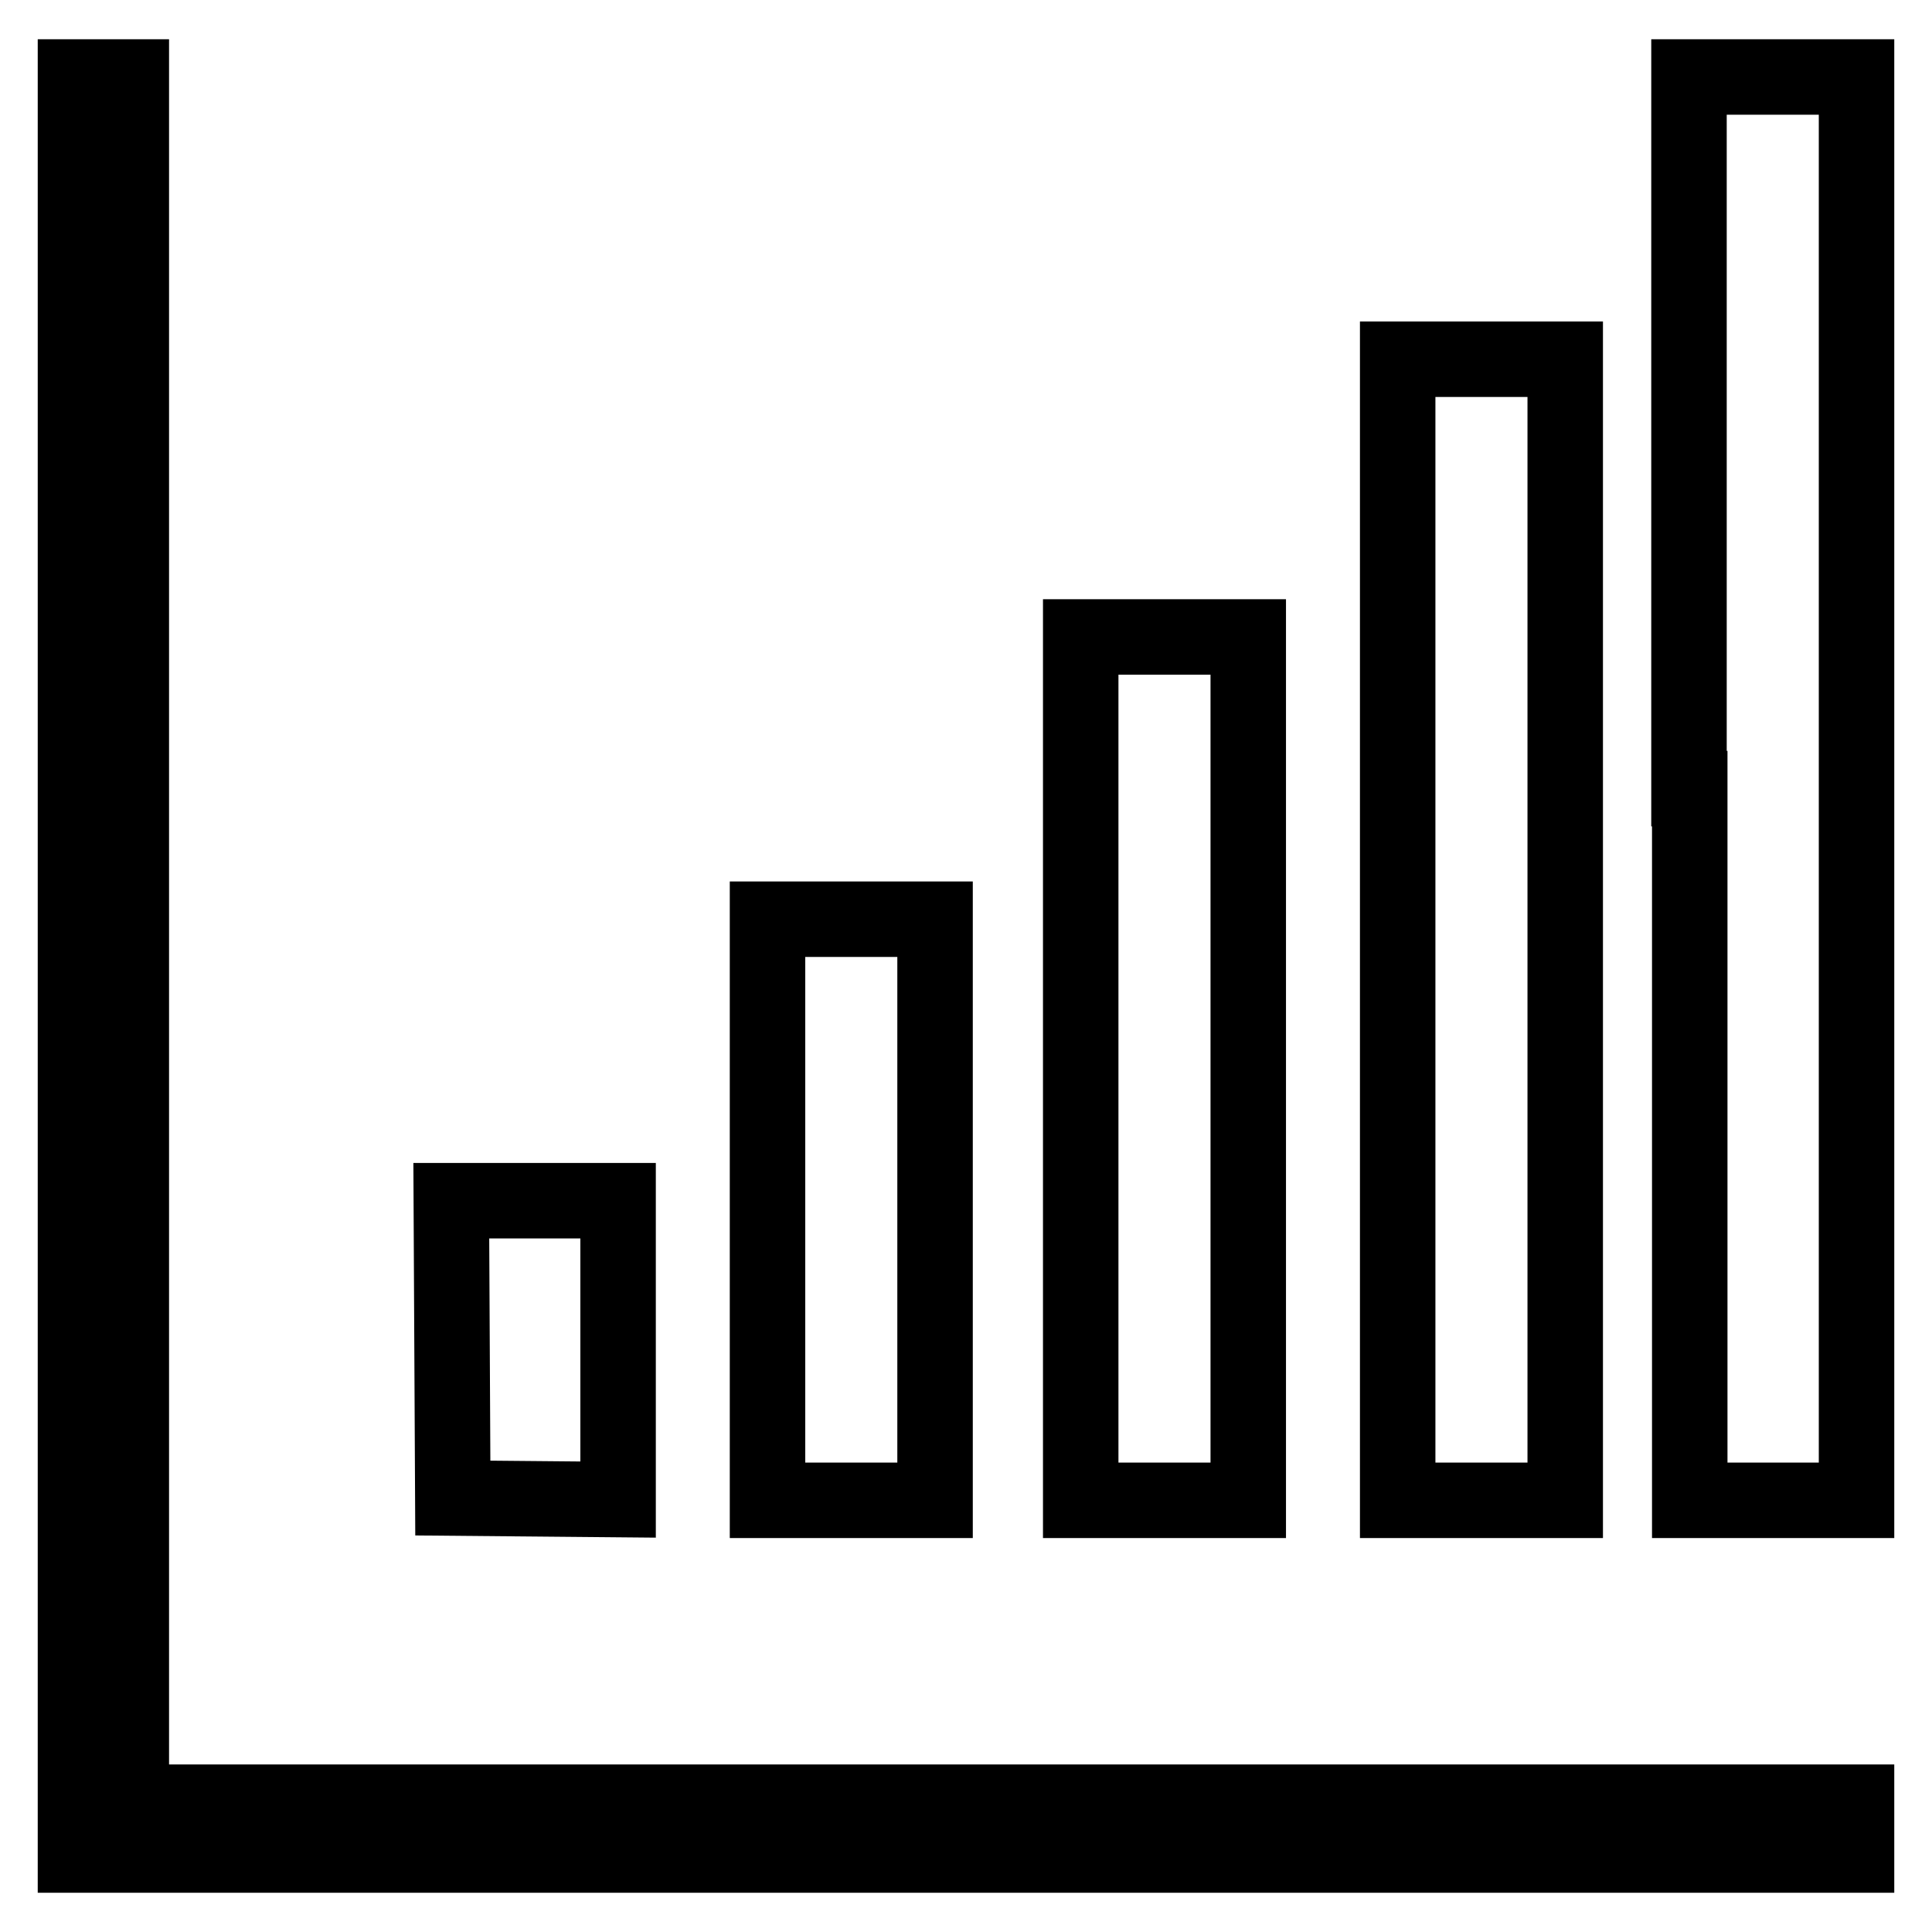
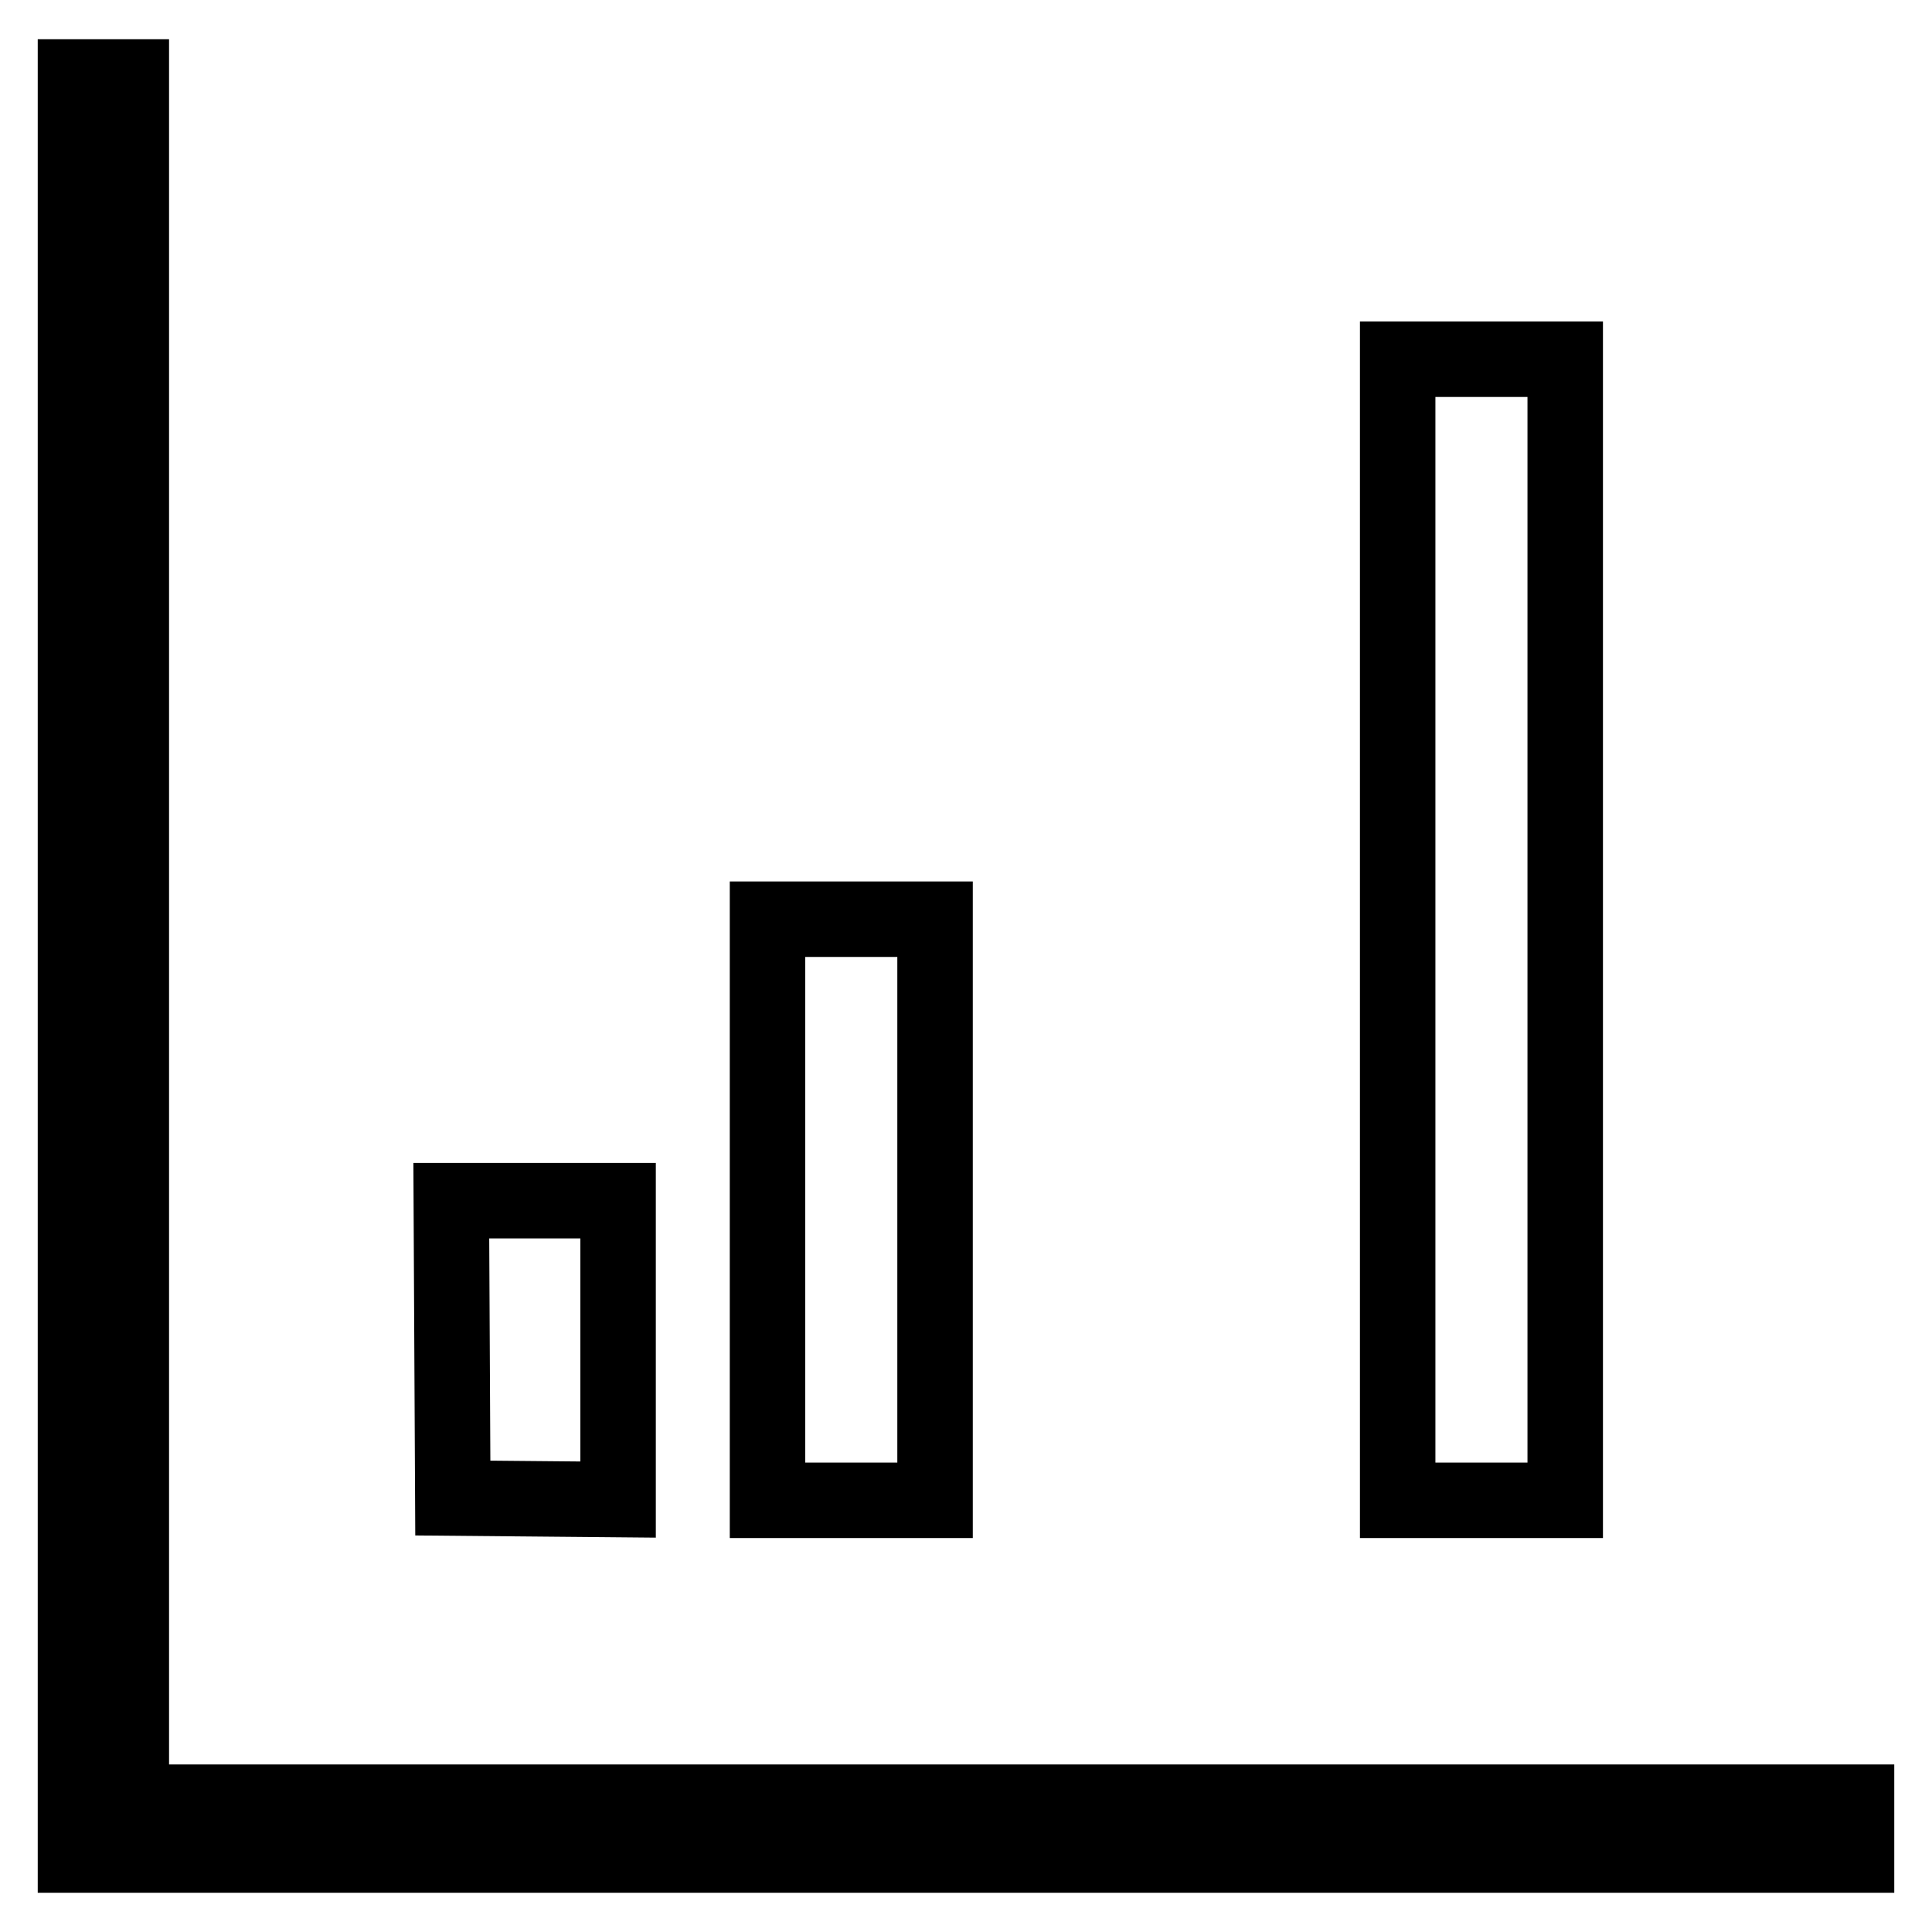
<svg xmlns="http://www.w3.org/2000/svg" version="1.1" x="0px" y="0px" viewBox="0 0 256 256" enable-background="new 0 0 256 256" xml:space="preserve">
  <g>
    <g>
      <g>
        <path stroke-width="10" fill-opacity="0" stroke="#000000" d="M10,128v117.8h118h118v-3.5v-3.5H131.7H17.4V124.5V10.2h-3.7H10V128z" />
-         <path stroke-width="10" fill-opacity="0" stroke="#000000" d="M223.9,104.5v94.3h11.1H246v-94.3V10.2h-11.1h-11.1V104.5L223.9,104.5z" />
        <path stroke-width="10" fill-opacity="0" stroke="#000000" d="M185.2,123.2v75.6h11.1h11.1v-75.6V47.6h-11.1h-11.1V123.2L185.2,123.2z" />
-         <path stroke-width="10" fill-opacity="0" stroke="#000000" d="M143.2,141.6v57.2h11.1h11.1v-57.2V84.4h-11.1h-11.1V141.6z" />
        <path stroke-width="10" fill-opacity="0" stroke="#000000" d="M101.7,160.3v38.5h11.1h11.1v-38.5v-38.5h-11.1h-11.1V160.3z" />
        <path stroke-width="10" fill-opacity="0" stroke="#000000" d="M59.9,178.8l0.1,19.7l11,0.1l10.9,0.1v-19.8v-19.8H70.8H59.8L59.9,178.8z" />
      </g>
    </g>
  </g>
</svg>